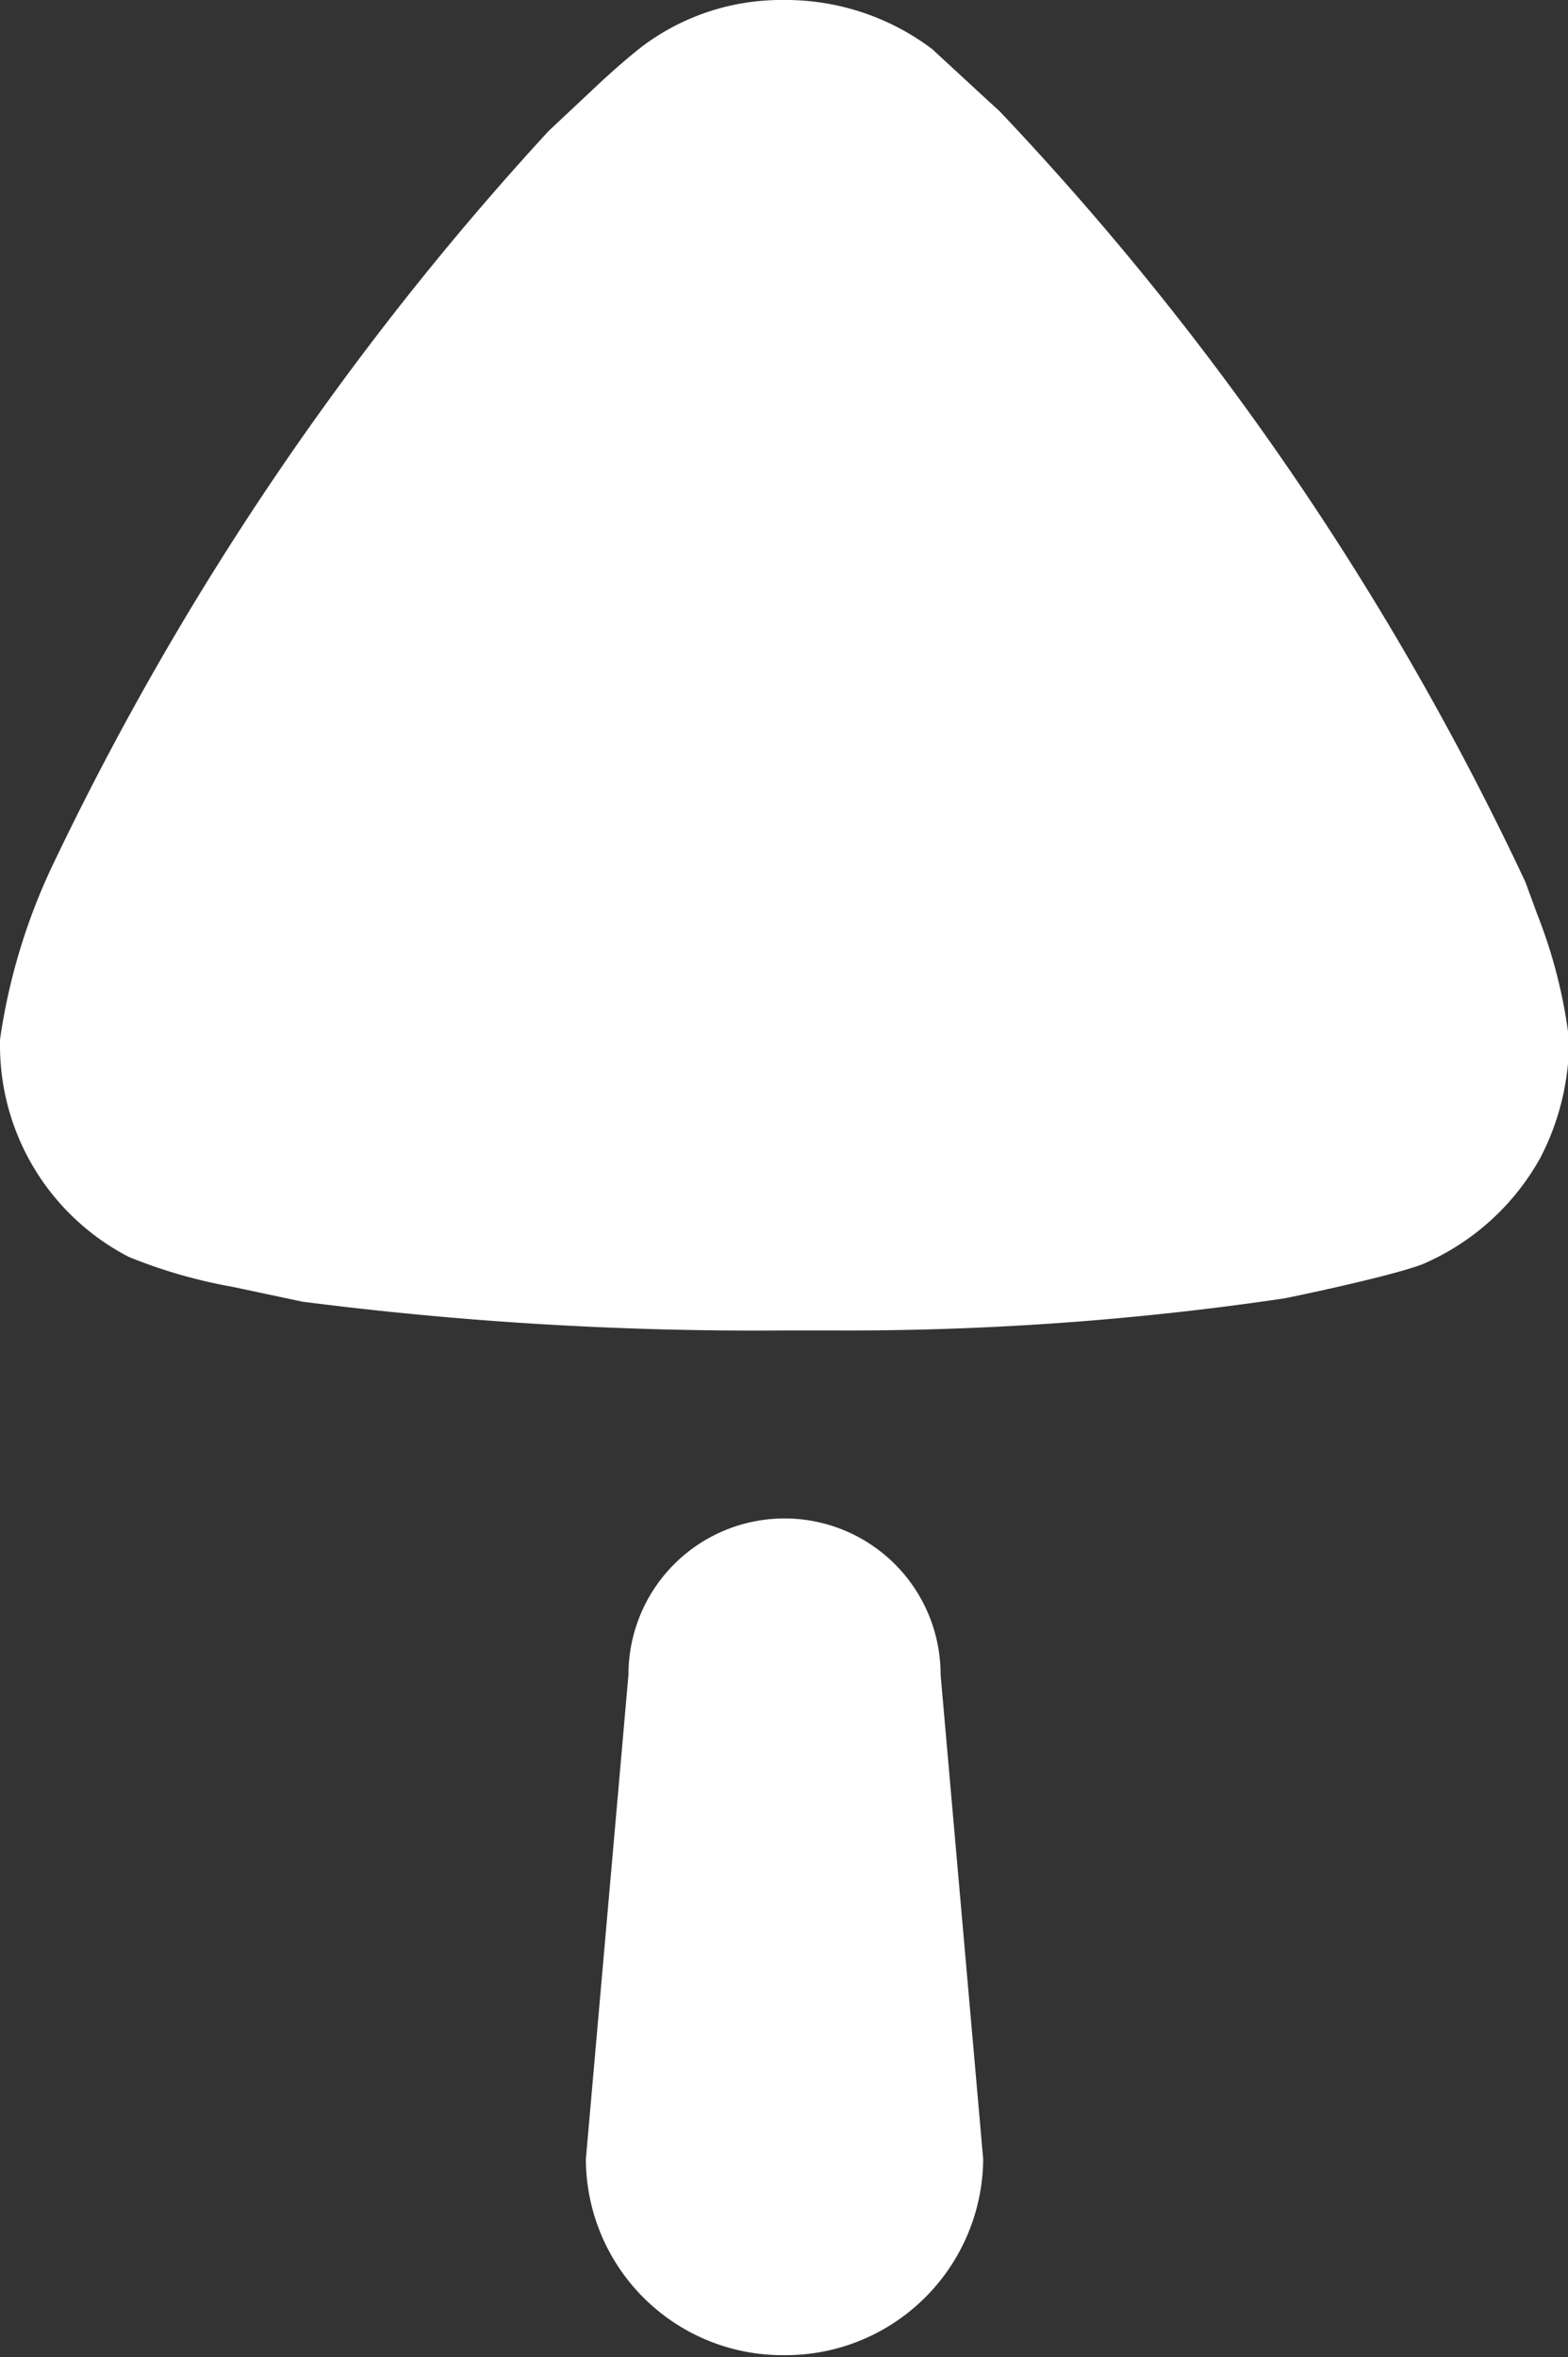
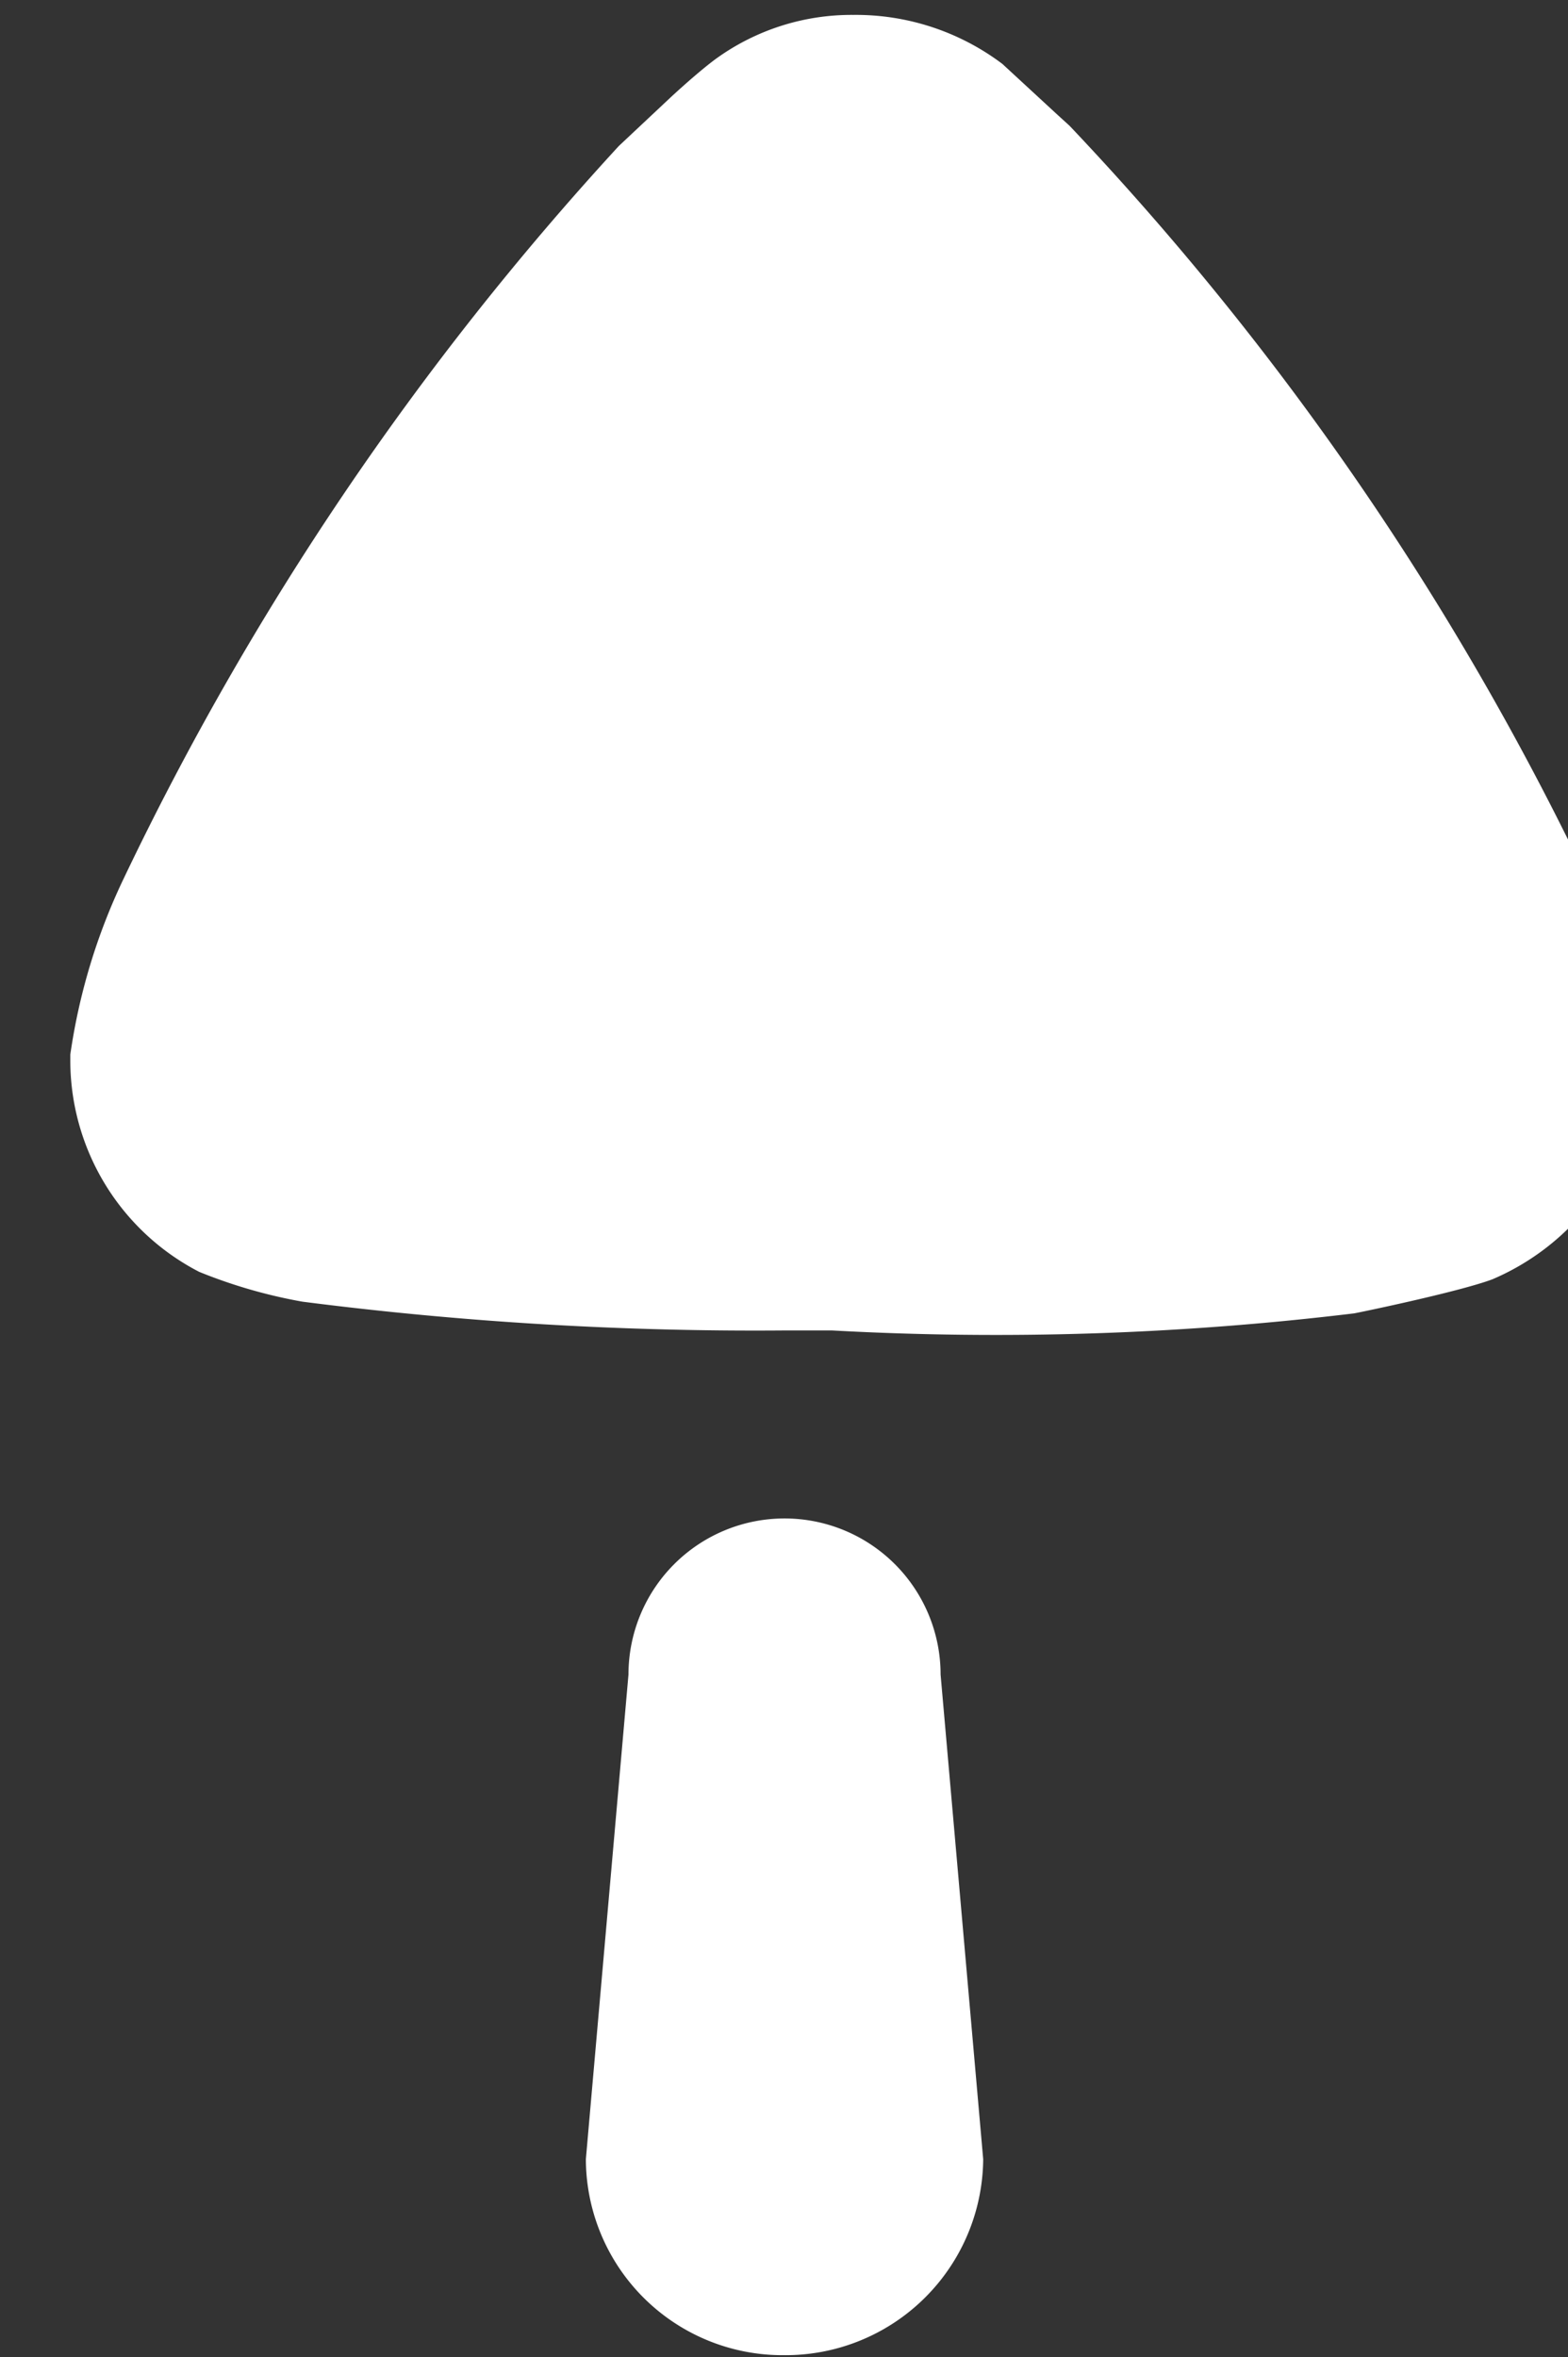
<svg xmlns="http://www.w3.org/2000/svg" width="14.72" height="22.13" viewBox="0 0 14.72 22.13">
  <rect x="0" y="0" width="14.72" height="22.13" fill="#333333" stroke="none" />
  <defs>
    <style>
      .cls-1 {
        fill: #fff;
        fill-rule: evenodd;
      }
    </style>
  </defs>
-   <path id="Vector" class="cls-1" d="M1814.09,1334.33h-0.44a33.353,33.353,0,0,1-4.53-.27l-0.66-.14a4.789,4.789,0,0,1-.97-0.28,2.235,2.235,0,0,1-1.21-1.97v-0.07a5.7,5.7,0,0,1,.5-1.65,27.918,27.918,0,0,1,4.65-6.88l0.49-.46c0.13-.12.29-0.26,0.41-0.35a2.17,2.17,0,0,1,1.3-.42,2.284,2.284,0,0,1,1.4.46l0.52,0.48,0.11,0.1a27.493,27.493,0,0,1,4.94,7.24l0.11,0.3a4.761,4.761,0,0,1,.3,1.18,2.394,2.394,0,0,1-.27,1.11,2.3,2.3,0,0,1-1.11,1c-0.32.12-1.29,0.32-1.3,0.32A28,28,0,0,1,1814.09,1334.33Zm-0.45,9.62a1.846,1.846,0,0,1-1.86-1.84l0.4-4.55a1.465,1.465,0,0,1,2.93,0l0.4,4.55A1.855,1.855,0,0,1,1813.64,1343.95Z" transform="translate(-1806.28 -1321.84)" />
+   <path id="Vector" class="cls-1" d="M1814.09,1334.33h-0.44a33.353,33.353,0,0,1-4.53-.27a4.789,4.789,0,0,1-.97-0.28,2.235,2.235,0,0,1-1.21-1.97v-0.07a5.7,5.7,0,0,1,.5-1.65,27.918,27.918,0,0,1,4.65-6.88l0.49-.46c0.13-.12.29-0.26,0.41-0.35a2.17,2.17,0,0,1,1.3-.42,2.284,2.284,0,0,1,1.4.46l0.52,0.48,0.11,0.1a27.493,27.493,0,0,1,4.94,7.24l0.11,0.3a4.761,4.761,0,0,1,.3,1.18,2.394,2.394,0,0,1-.27,1.11,2.3,2.3,0,0,1-1.11,1c-0.32.12-1.29,0.32-1.3,0.32A28,28,0,0,1,1814.09,1334.33Zm-0.45,9.62a1.846,1.846,0,0,1-1.86-1.84l0.4-4.55a1.465,1.465,0,0,1,2.93,0l0.4,4.55A1.855,1.855,0,0,1,1813.64,1343.95Z" transform="translate(-1806.28 -1321.84)" />
</svg>